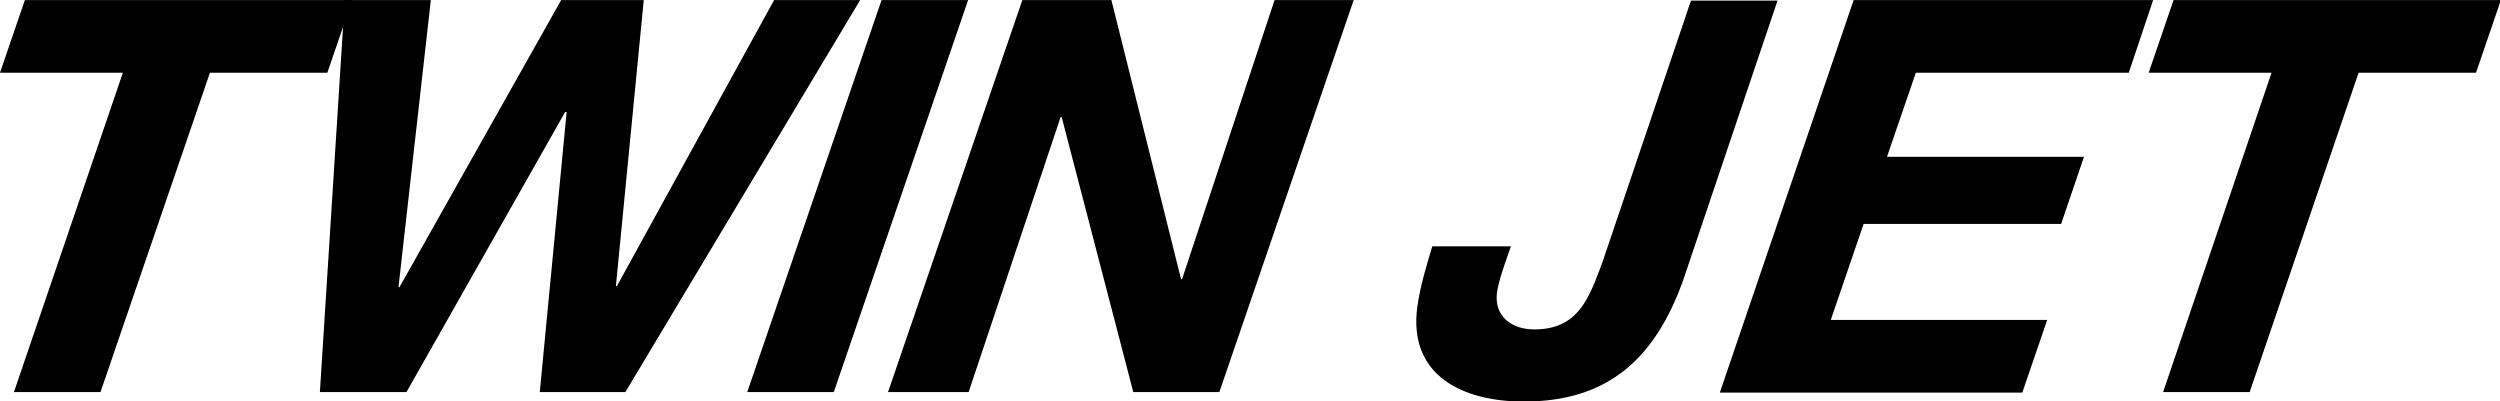
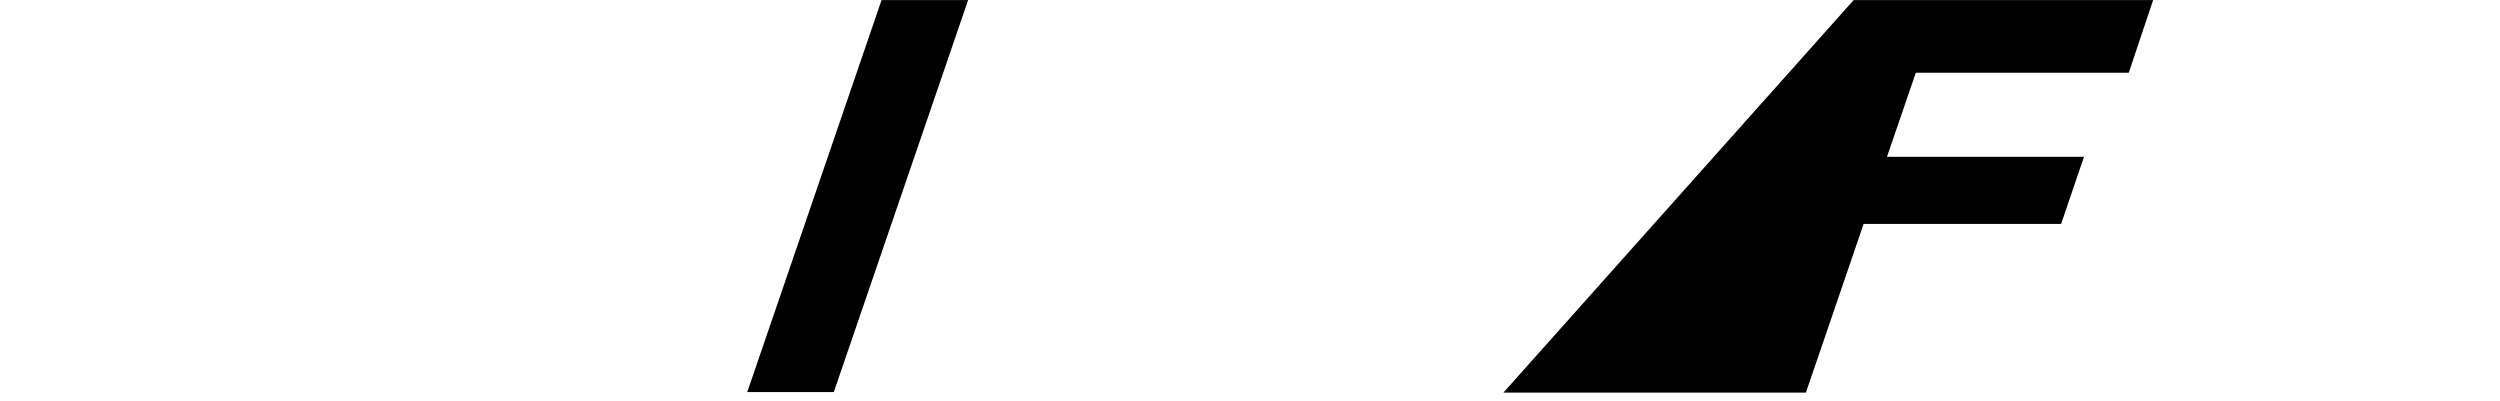
<svg xmlns="http://www.w3.org/2000/svg" version="1.1" id="Layer_1" x="0px" y="0px" viewBox="0 0 498.5 80" style="enable-background:new 0 0 498.5 80;" xml:space="preserve">
  <g id="TWIN_x5F_JET" transform="matrix(0.992,0,0,0.992,1.587,-0.283)">
-     <path id="path4" d="M23.1,14.9H-1.6l5-14.6h65.8l-5,14.6H40.6L18.6,79.1H1.2L23.1,14.9z" />
-     <path id="path6" d="M124.1,79.1h-17.2l5.4-56.3H112L80.1,79.1H62.7l5-78.8H85L78.5,58h0.2l32.5-57.7h16.6l-5.6,57.5h0.2l31.6-57.5   h17.3L124.1,79.1z" />
    <path id="path8" d="M175.6,0.3H193l-27,78.8h-17.4L175.6,0.3z" />
-     <path id="path10" d="M203.9,0.3h17.9l14,56.1h0.2l18.6-56.1h15.9l-27,78.8h-17.3l-14.4-55.3h-0.2l-18.5,55.3h-16.2L203.9,0.3z" />
-     <path id="path12" d="M336.7,56.7c-5.6,15.5-14.9,24.3-32,24.3c-12.4,0-23.3-5.3-21.4-19.1c0.6-4.2,1.8-8.1,3-12.1h15.8   c-1.2,3.4-2.4,6.7-2.8,9.3c-0.6,4.9,3.1,7.4,7.5,7.4c8.9,0,11-6.3,13.7-13.5l17.8-52.6h17.4L336.7,56.7z" />
-     <path id="path14" d="M371,0.3h60.2l-4.9,14.6h-42.8l-5.8,16.9h39.6l-4.6,13.5H373l-6.6,19.3h43.5l-5,14.6h-60.8L371,0.3z" />
-     <path id="path16" d="M455,14.9h-24.7l5-14.6h65.8l-5,14.6h-23.6l-21.9,64.2h-17.4L455,14.9z" />
+     <path id="path14" d="M371,0.3h60.2l-4.9,14.6h-42.8l-5.8,16.9h39.6l-4.6,13.5H373l-6.6,19.3l-5,14.6h-60.8L371,0.3z" />
  </g>
</svg>